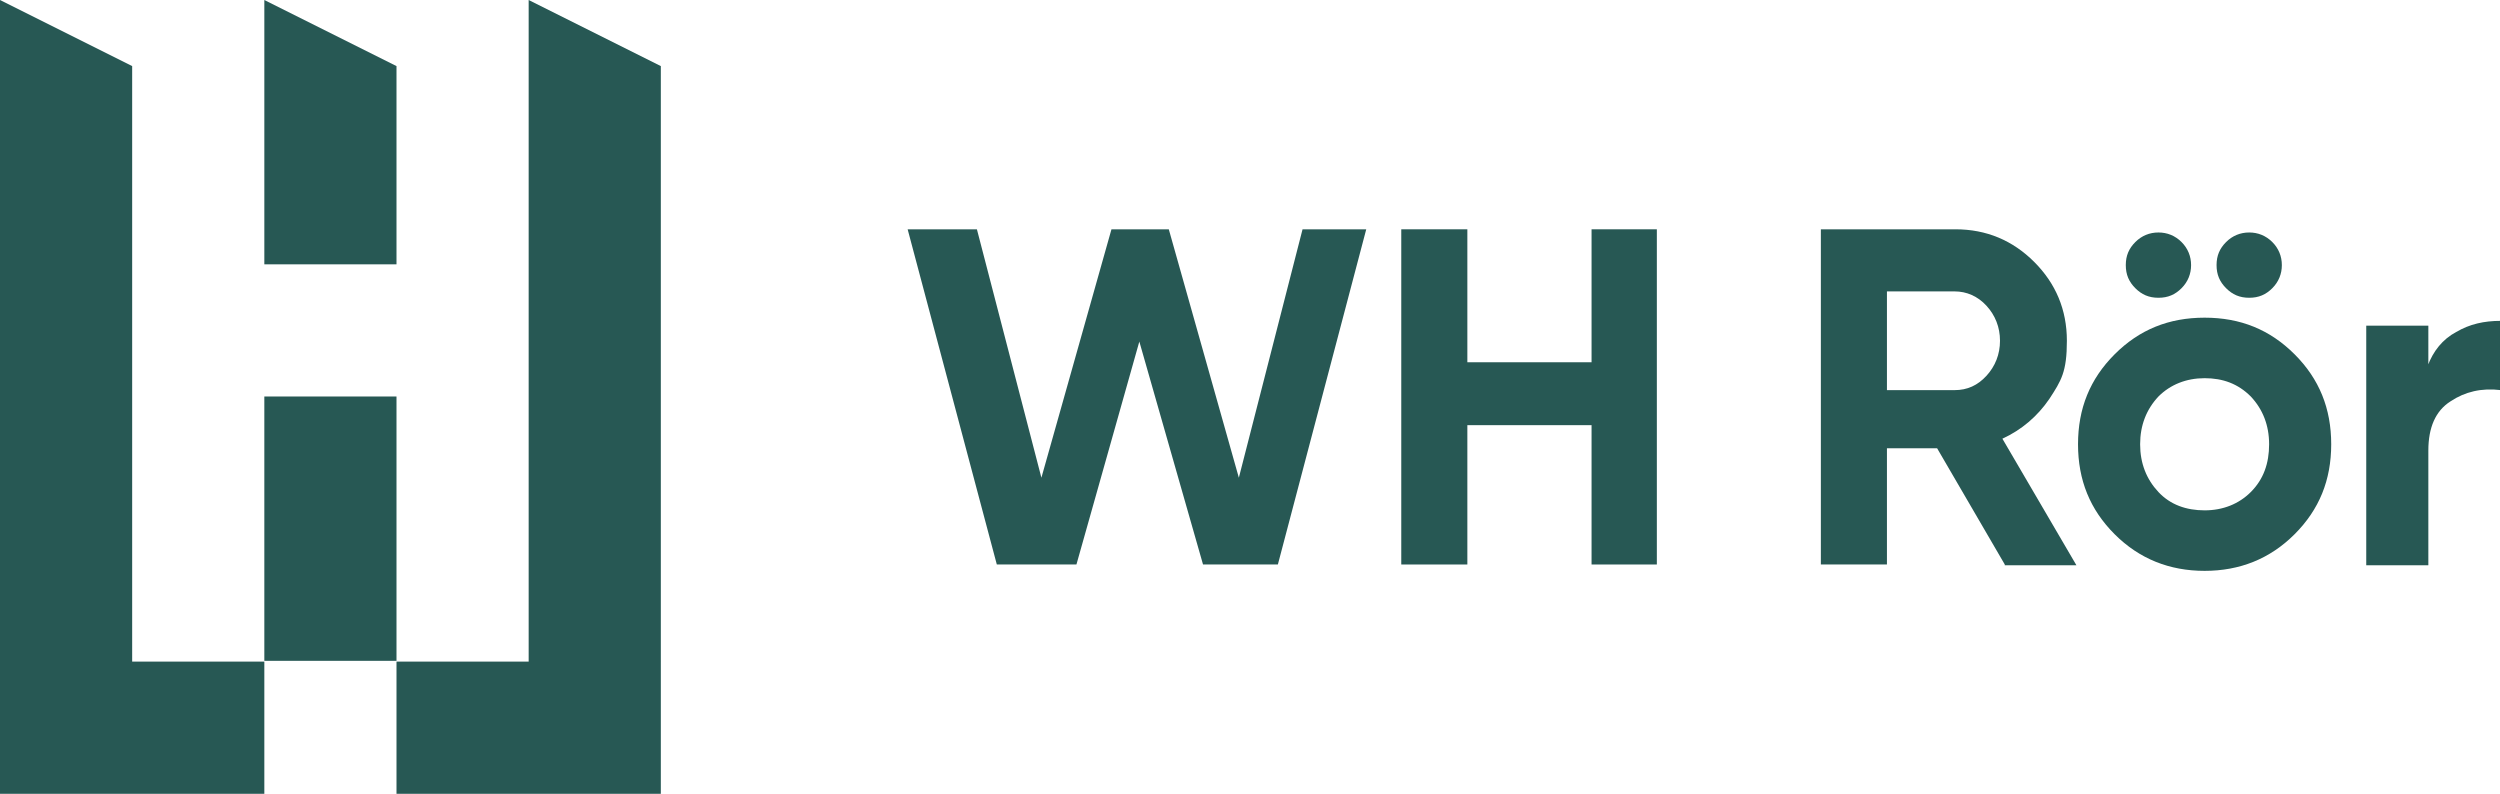
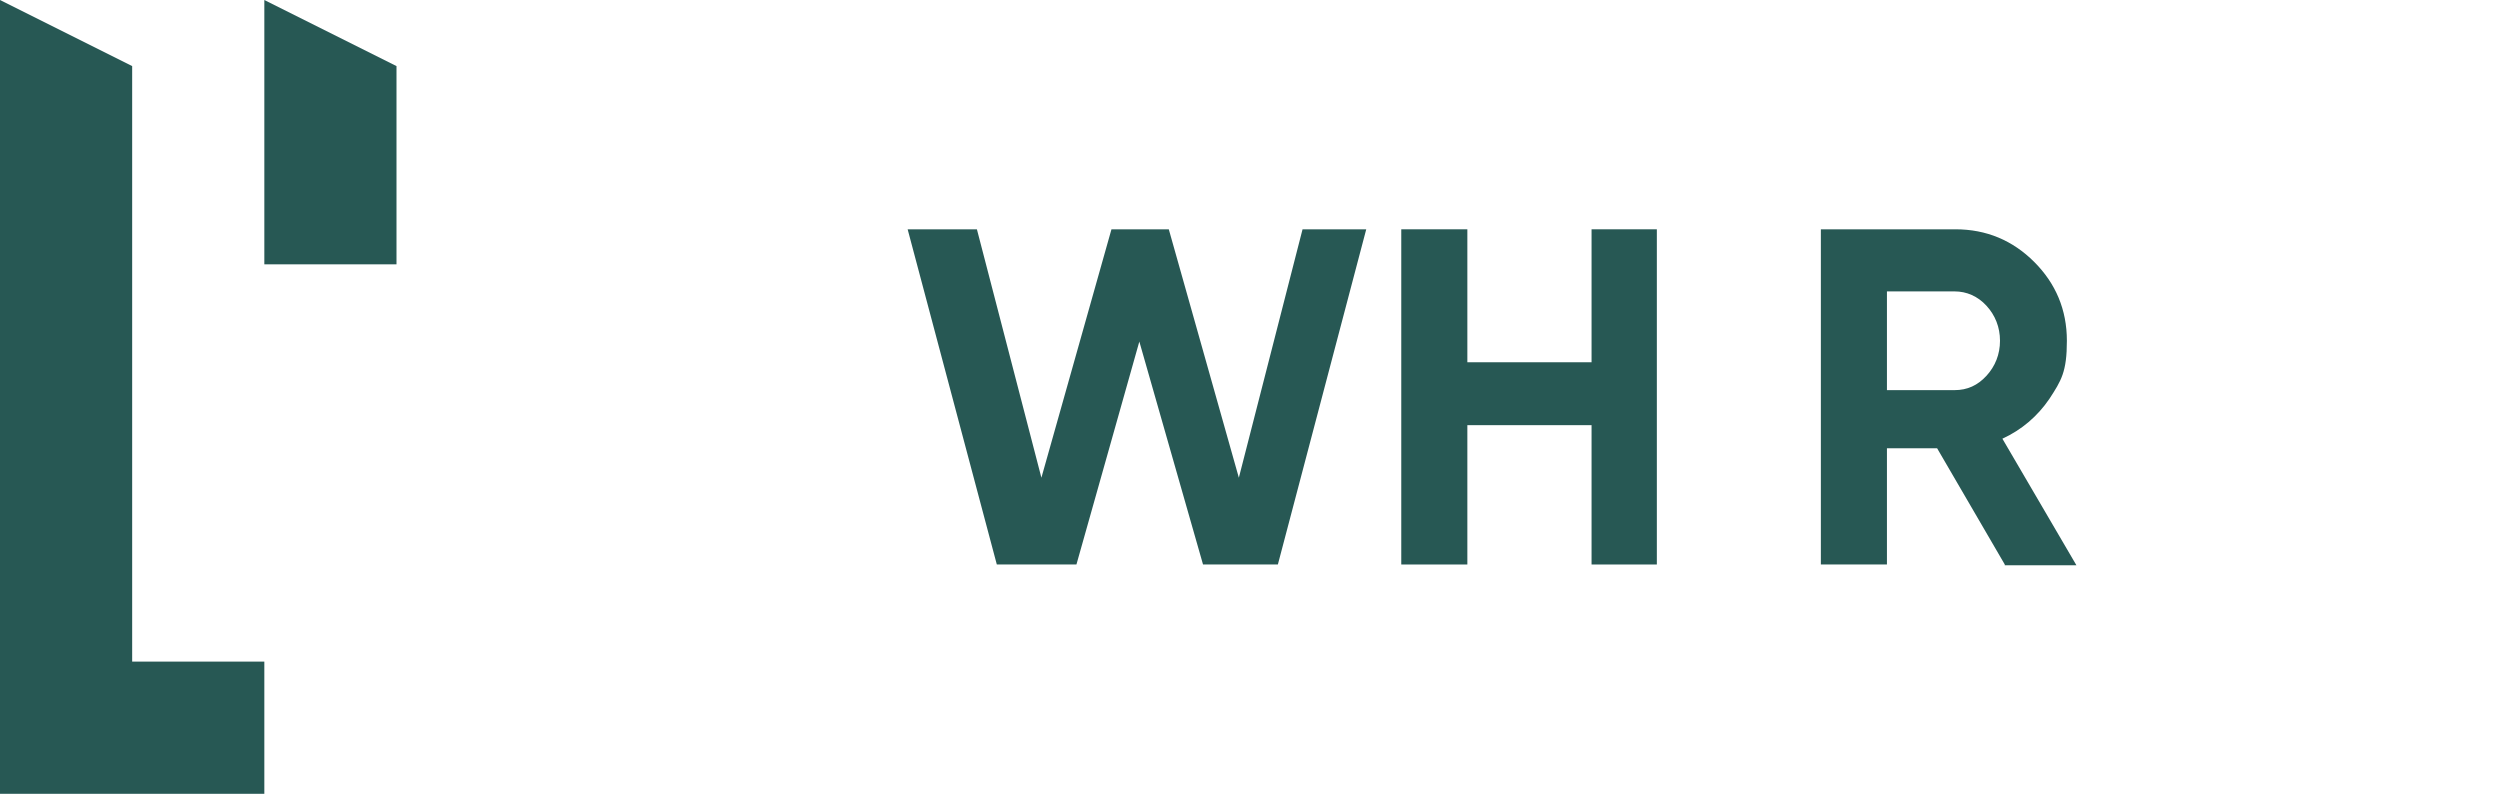
<svg xmlns="http://www.w3.org/2000/svg" version="1.1" viewBox="0 0 314 99.7">
  <g>
    <g id="Layer_1">
      <path d="M125.2,70.9l-11.2-42.1h8.7l8.1,31.2,8.8-31.2h7.2l8.8,31.2,8-31.2h8l-11.1,42.1h-9.4l-8-28-7.9,28h-10Z" fill="#275854" />
      <path d="M199.9,28.8h8.2v42.1h-8.2v-17.5h-15.6v17.5h-8.3V28.8h8.3v16.7h15.6v-16.7Z" fill="#275854" />
      <path d="M237,36.5v12.5h8.5c1.6,0,2.9-.6,4-1.8,1.1-1.2,1.7-2.7,1.7-4.4s-.6-3.2-1.7-4.4c-1.1-1.2-2.5-1.8-4-1.8h-8.5ZM251.8,70.9l-8.5-14.6h-6.3v14.6h-8.3V28.8h16.9c3.9,0,7.2,1.4,9.9,4.1,2.7,2.7,4.1,6,4.1,9.9s-.7,5-2.2,7.3c-1.5,2.2-3.5,3.9-5.9,5l9.3,15.9h-9Z" fill="#275854" />
-       <path d="M285.4,36.2c-.8.8-1.7,1.2-2.9,1.2s-2.1-.4-2.9-1.2c-.8-.8-1.2-1.7-1.2-2.9s.4-2.1,1.2-2.9c.8-.8,1.8-1.2,2.9-1.2s2.1.4,2.9,1.2c.8.8,1.2,1.8,1.2,2.9s-.4,2.1-1.2,2.9M271.1,61.8c1.5,1.6,3.5,2.3,5.8,2.3s4.3-.8,5.8-2.3c1.6-1.6,2.3-3.6,2.3-6s-.8-4.4-2.3-6c-1.6-1.6-3.5-2.3-5.8-2.3s-4.3.8-5.8,2.3c-1.5,1.6-2.3,3.6-2.3,6s.8,4.4,2.3,6M274,36.2c-.8.8-1.7,1.2-2.9,1.2s-2.1-.4-2.9-1.2c-.8-.8-1.2-1.7-1.2-2.9s.4-2.1,1.2-2.9c.8-.8,1.8-1.2,2.9-1.2s2.1.4,2.9,1.2c.8.8,1.2,1.8,1.2,2.9s-.4,2.1-1.2,2.9M288.2,67.1c-3.1,3.1-6.9,4.6-11.3,4.6s-8.2-1.5-11.3-4.6c-3.1-3.1-4.6-6.8-4.6-11.3s1.5-8.2,4.6-11.3c3.1-3.1,6.8-4.6,11.3-4.6s8.2,1.5,11.3,4.6c3.1,3.1,4.6,6.8,4.6,11.3s-1.5,8.2-4.6,11.3" fill="#275854" />
-       <path d="M304.9,46c.7-1.9,1.9-3.4,3.6-4.3,1.7-1,3.5-1.4,5.6-1.4v8.7c-2.4-.3-4.5.2-6.3,1.4-1.9,1.2-2.8,3.3-2.8,6.2v14.4h-7.8v-30.1h7.8v5.2Z" fill="#275854" />
      <path d="M16.6,66.4V8.3L0,0v99.7h33.2v-16.6h-16.6v-16.6Z" fill="#275854" />
-       <path d="M49.8,49.8h-16.6v33.2h16.6v-33.2Z" fill="#275854" />
-       <path d="M66.4,0v83.1h-16.6v16.6h33.2V8.3L66.4,0Z" fill="#275854" />
      <path d="M49.8,16.6v-8.3L33.2,0v33.2h16.6v-16.6Z" fill="#275854" />
    </g>
  </g>
</svg>